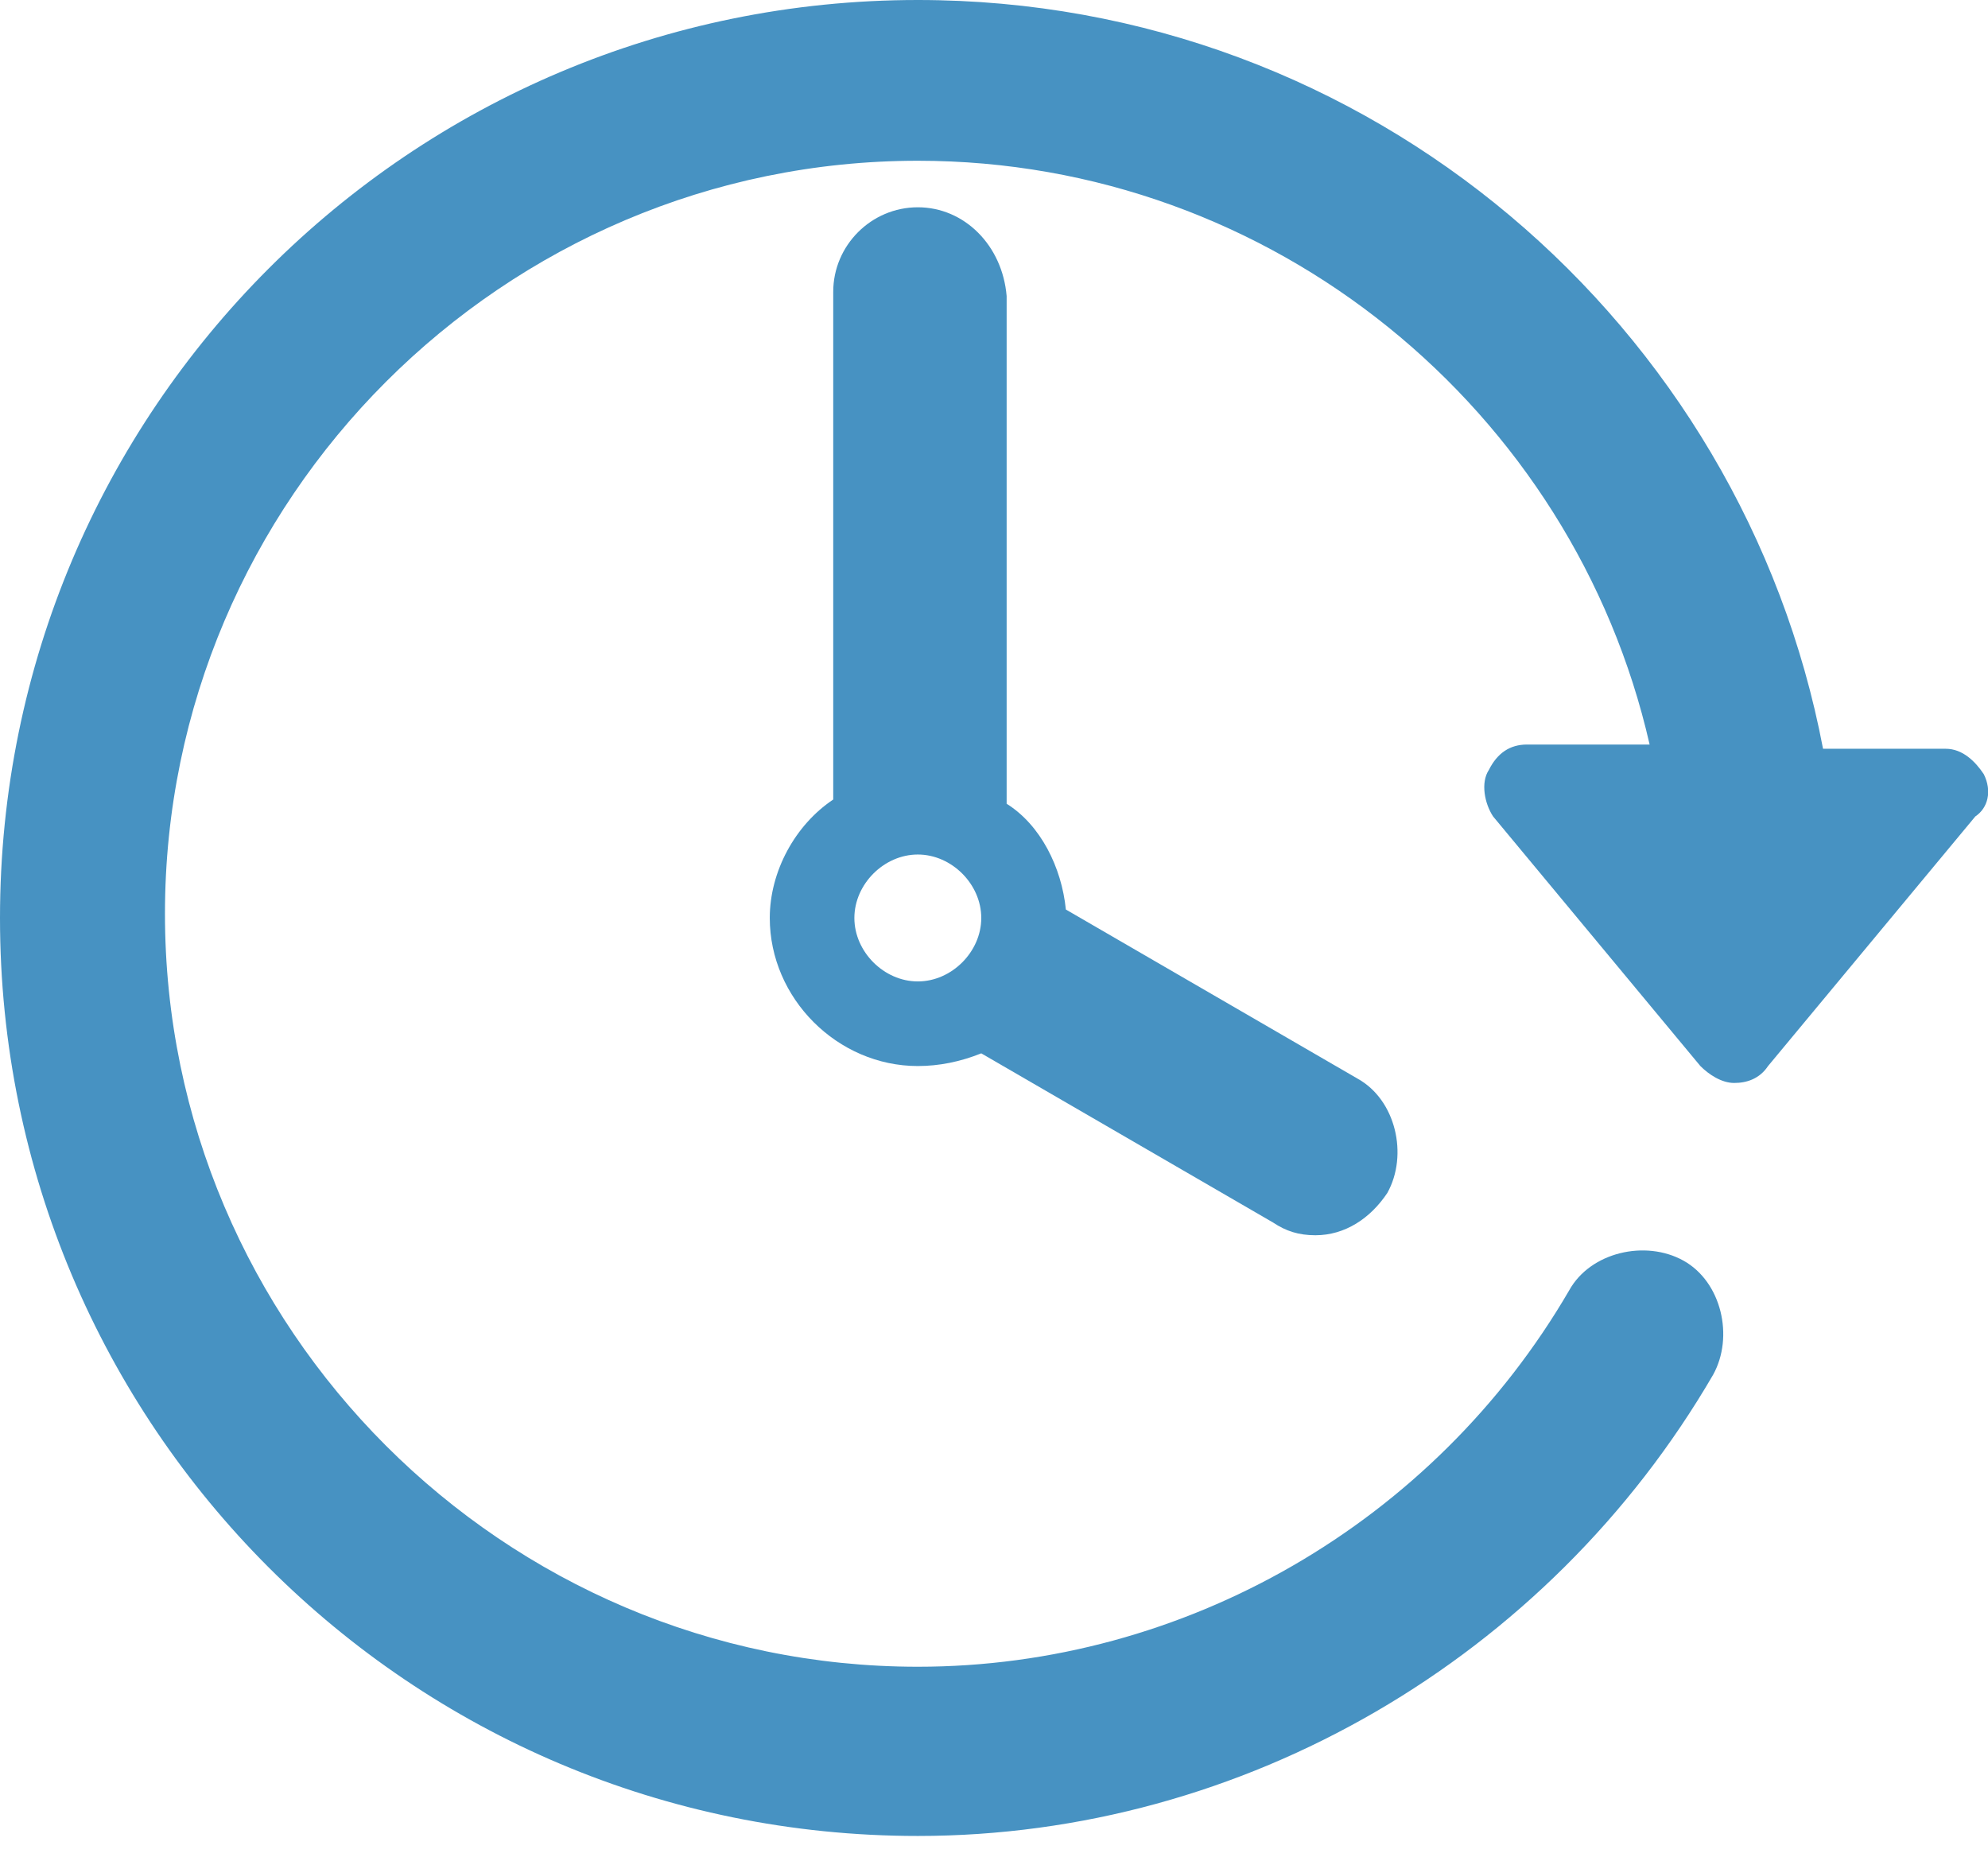
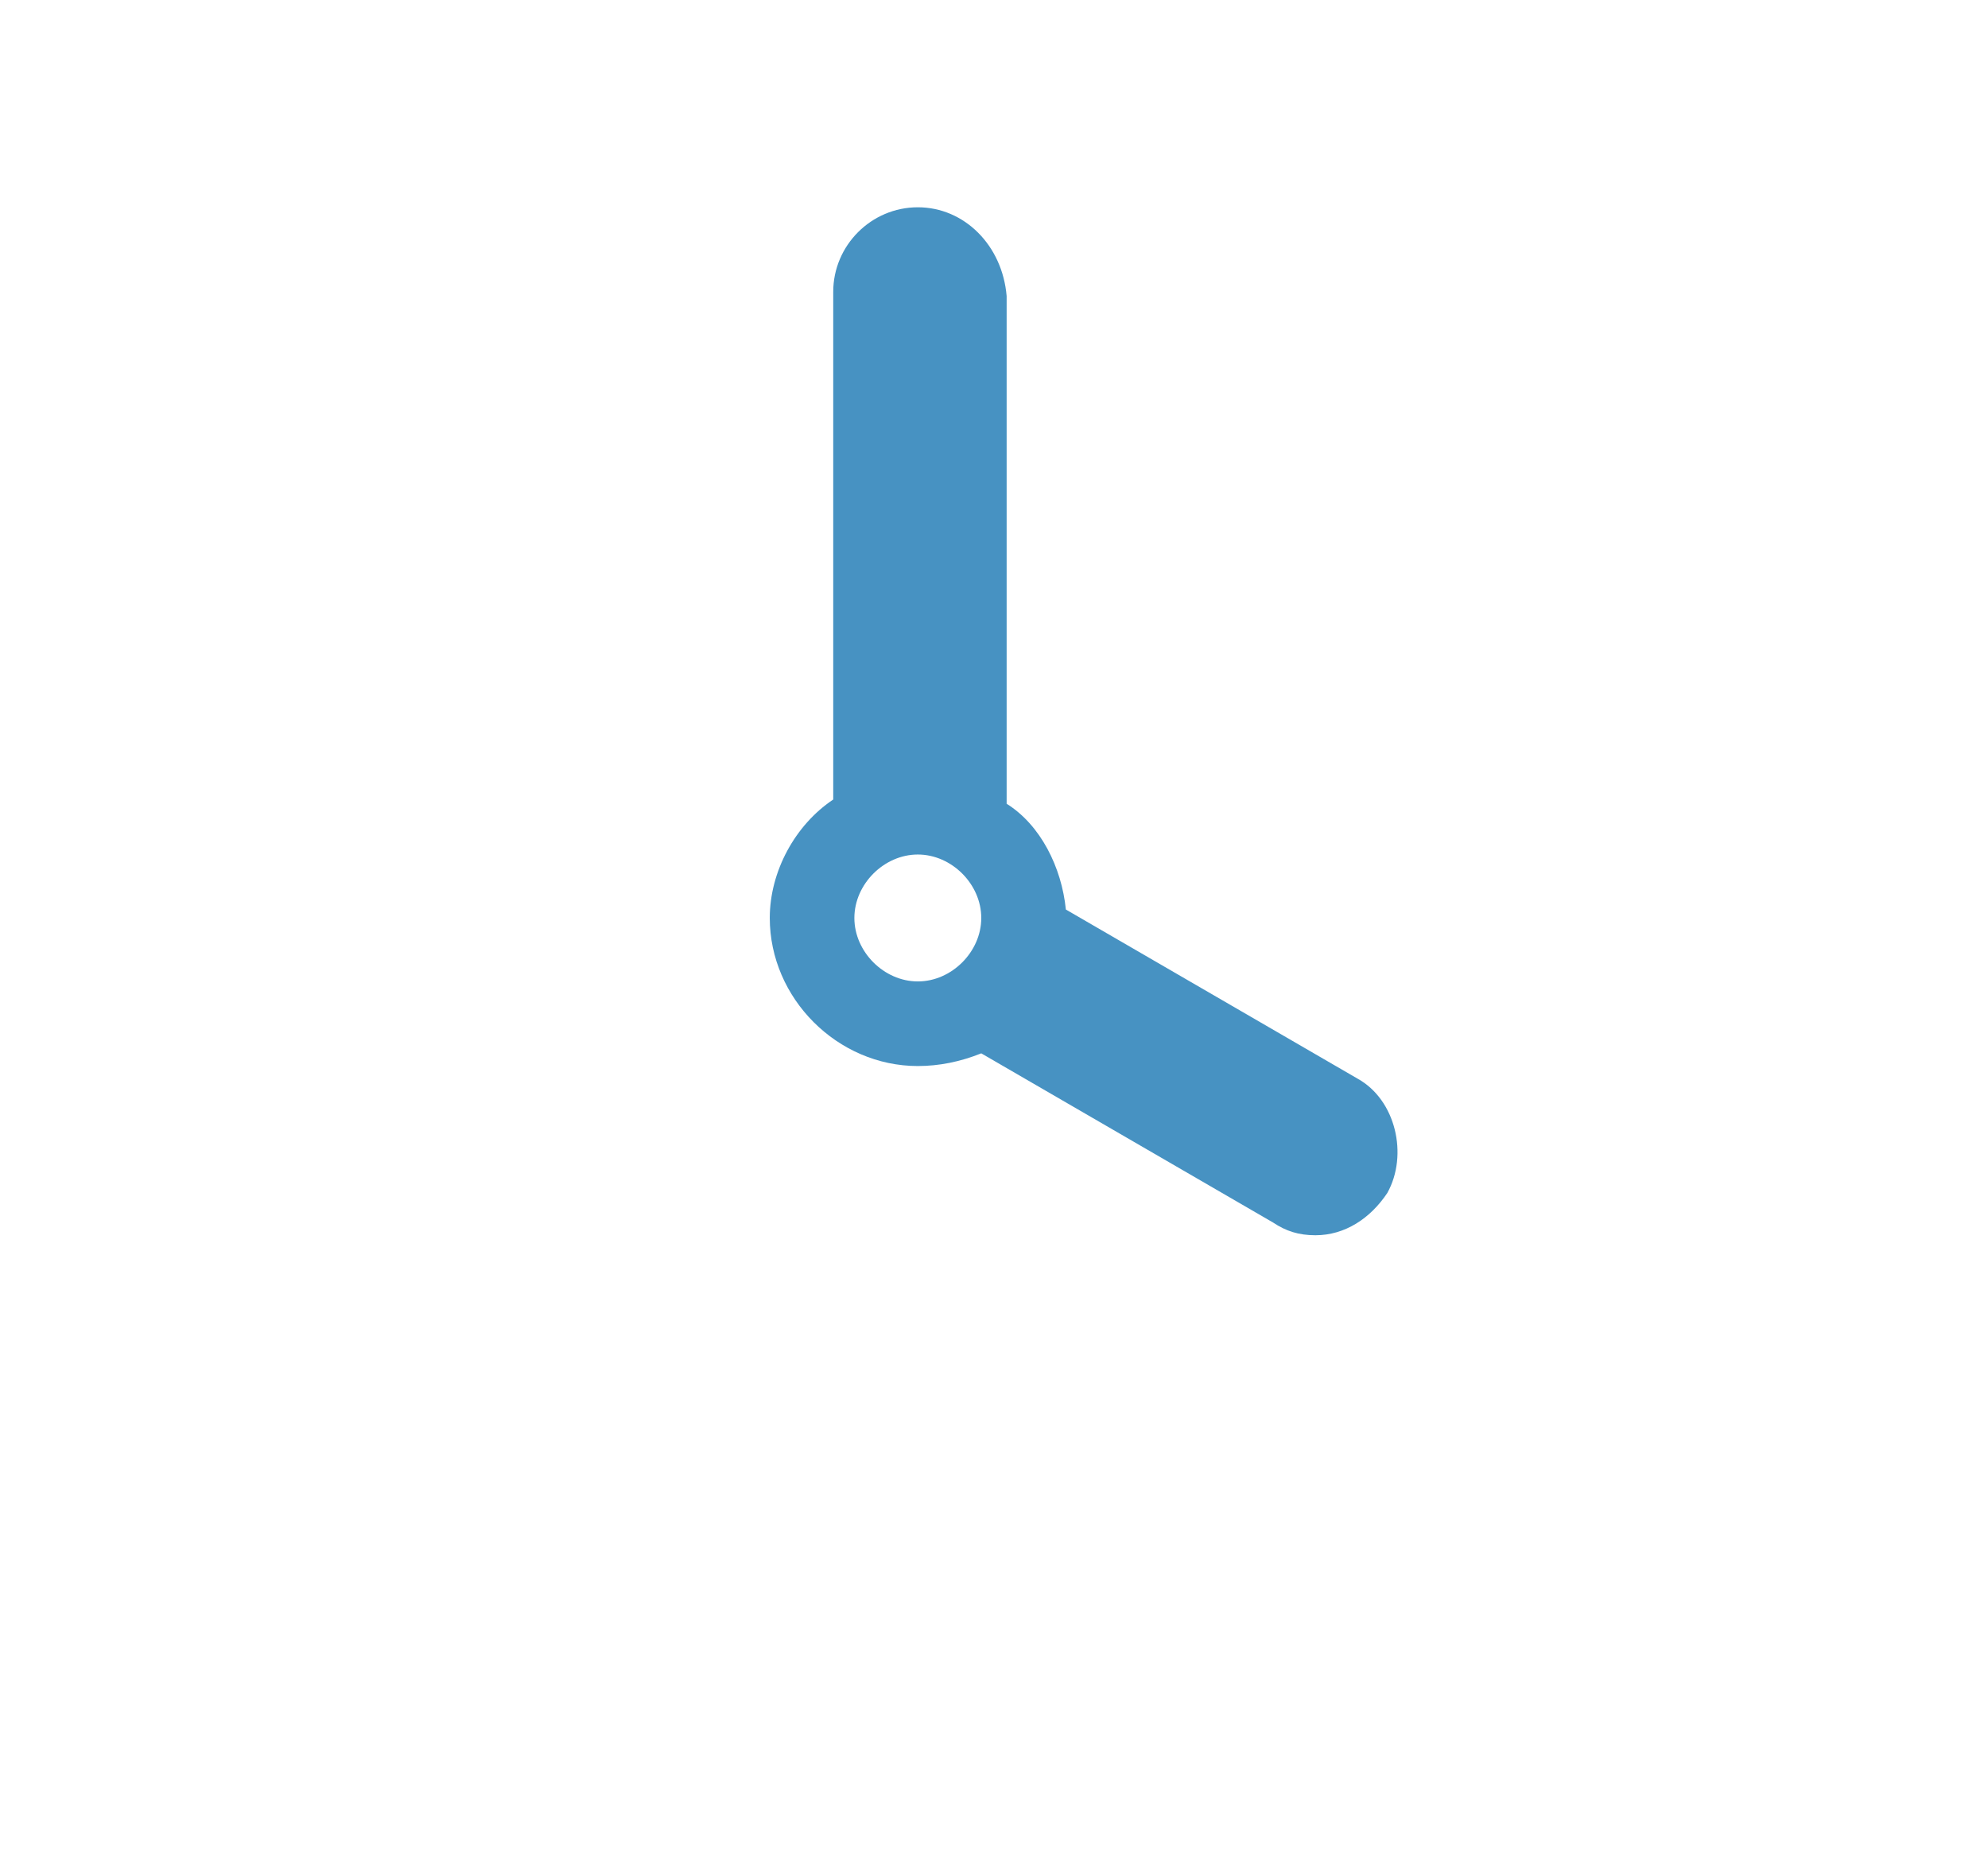
<svg xmlns="http://www.w3.org/2000/svg" width="47" height="44" viewBox="0 0 47 44" fill="none">
-   <path d="M46.9 18.3C46.7 18 46.4 17.7 46 17.7H43.1C41.2 7.7 32.4 0 21.7 0C9.7 0 0 9.7 0 21.7C0 33.7 9.7 43.4 21.7 43.4C29.4 43.4 36.6 39.2 40.5 32.5C41 31.6 40.7 30.3 39.8 29.8C38.9 29.3 37.6 29.6 37.1 30.5C33.9 36 28 39.4 21.7 39.4C11.9 39.4 3.9 31.4 3.9 21.6C3.9 11.8 11.9 3.8 21.7 3.8C30.1 3.8 37.2 9.7 39 17.6H36.1C35.7 17.6 35.4 17.8 35.2 18.2C35 18.5 35.1 19 35.3 19.3L40.2 25.2C40.4 25.4 40.7 25.6 41 25.6C41.3 25.6 41.6 25.5 41.8 25.2L46.7 19.3C47 19.1 47.1 18.7 46.9 18.3Z" fill="#4792C2" />
  <path d="M21.699 4.9C20.599 4.9 19.699 5.8 19.699 6.9V18.9C18.799 19.5 18.199 20.6 18.199 21.7C18.199 23.6 19.799 25.2 21.699 25.2C22.199 25.2 22.699 25.1 23.199 24.9L30.099 28.9C30.399 29.1 30.699 29.2 31.099 29.2C31.799 29.2 32.399 28.8 32.799 28.2C33.299 27.3 32.999 26 32.099 25.5L25.199 21.5C25.099 20.5 24.599 19.5 23.799 19V7C23.699 5.8 22.799 4.9 21.699 4.9ZM21.699 23.2C20.899 23.2 20.199 22.5 20.199 21.7C20.199 20.9 20.899 20.2 21.699 20.2C22.499 20.2 23.199 20.9 23.199 21.7C23.199 22.5 22.499 23.2 21.699 23.2Z" fill="#4792C2" />
</svg>